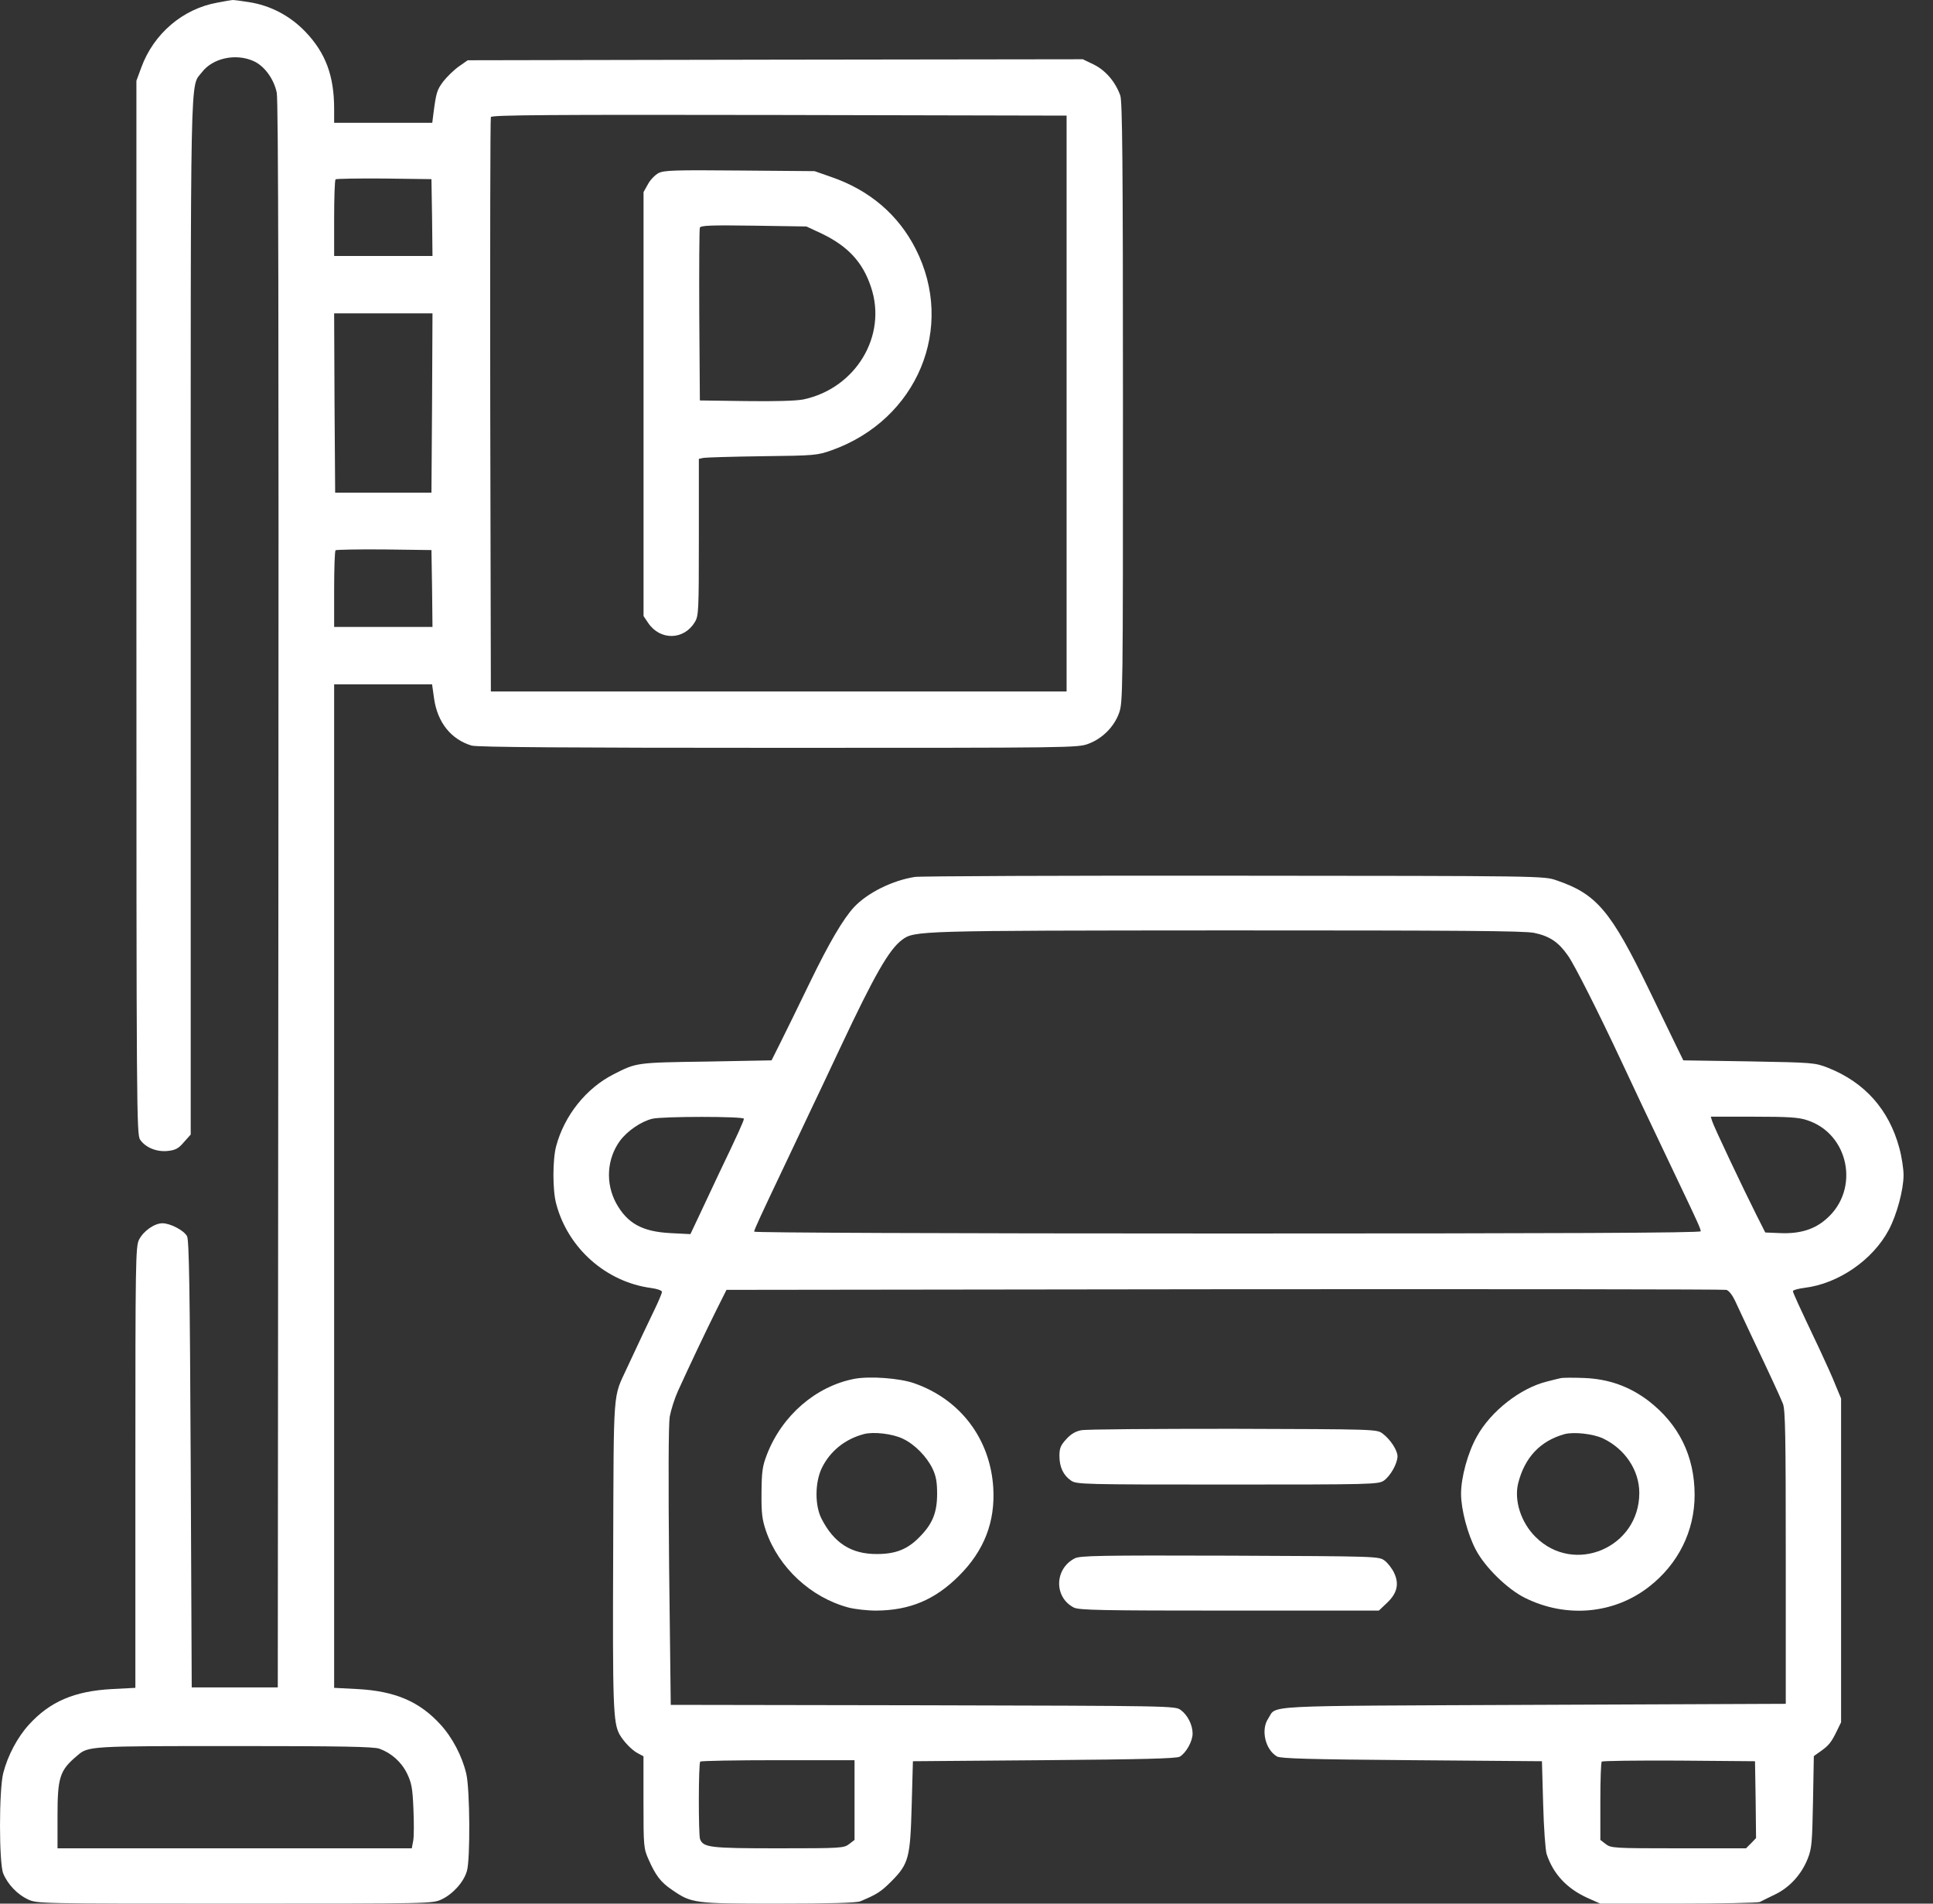
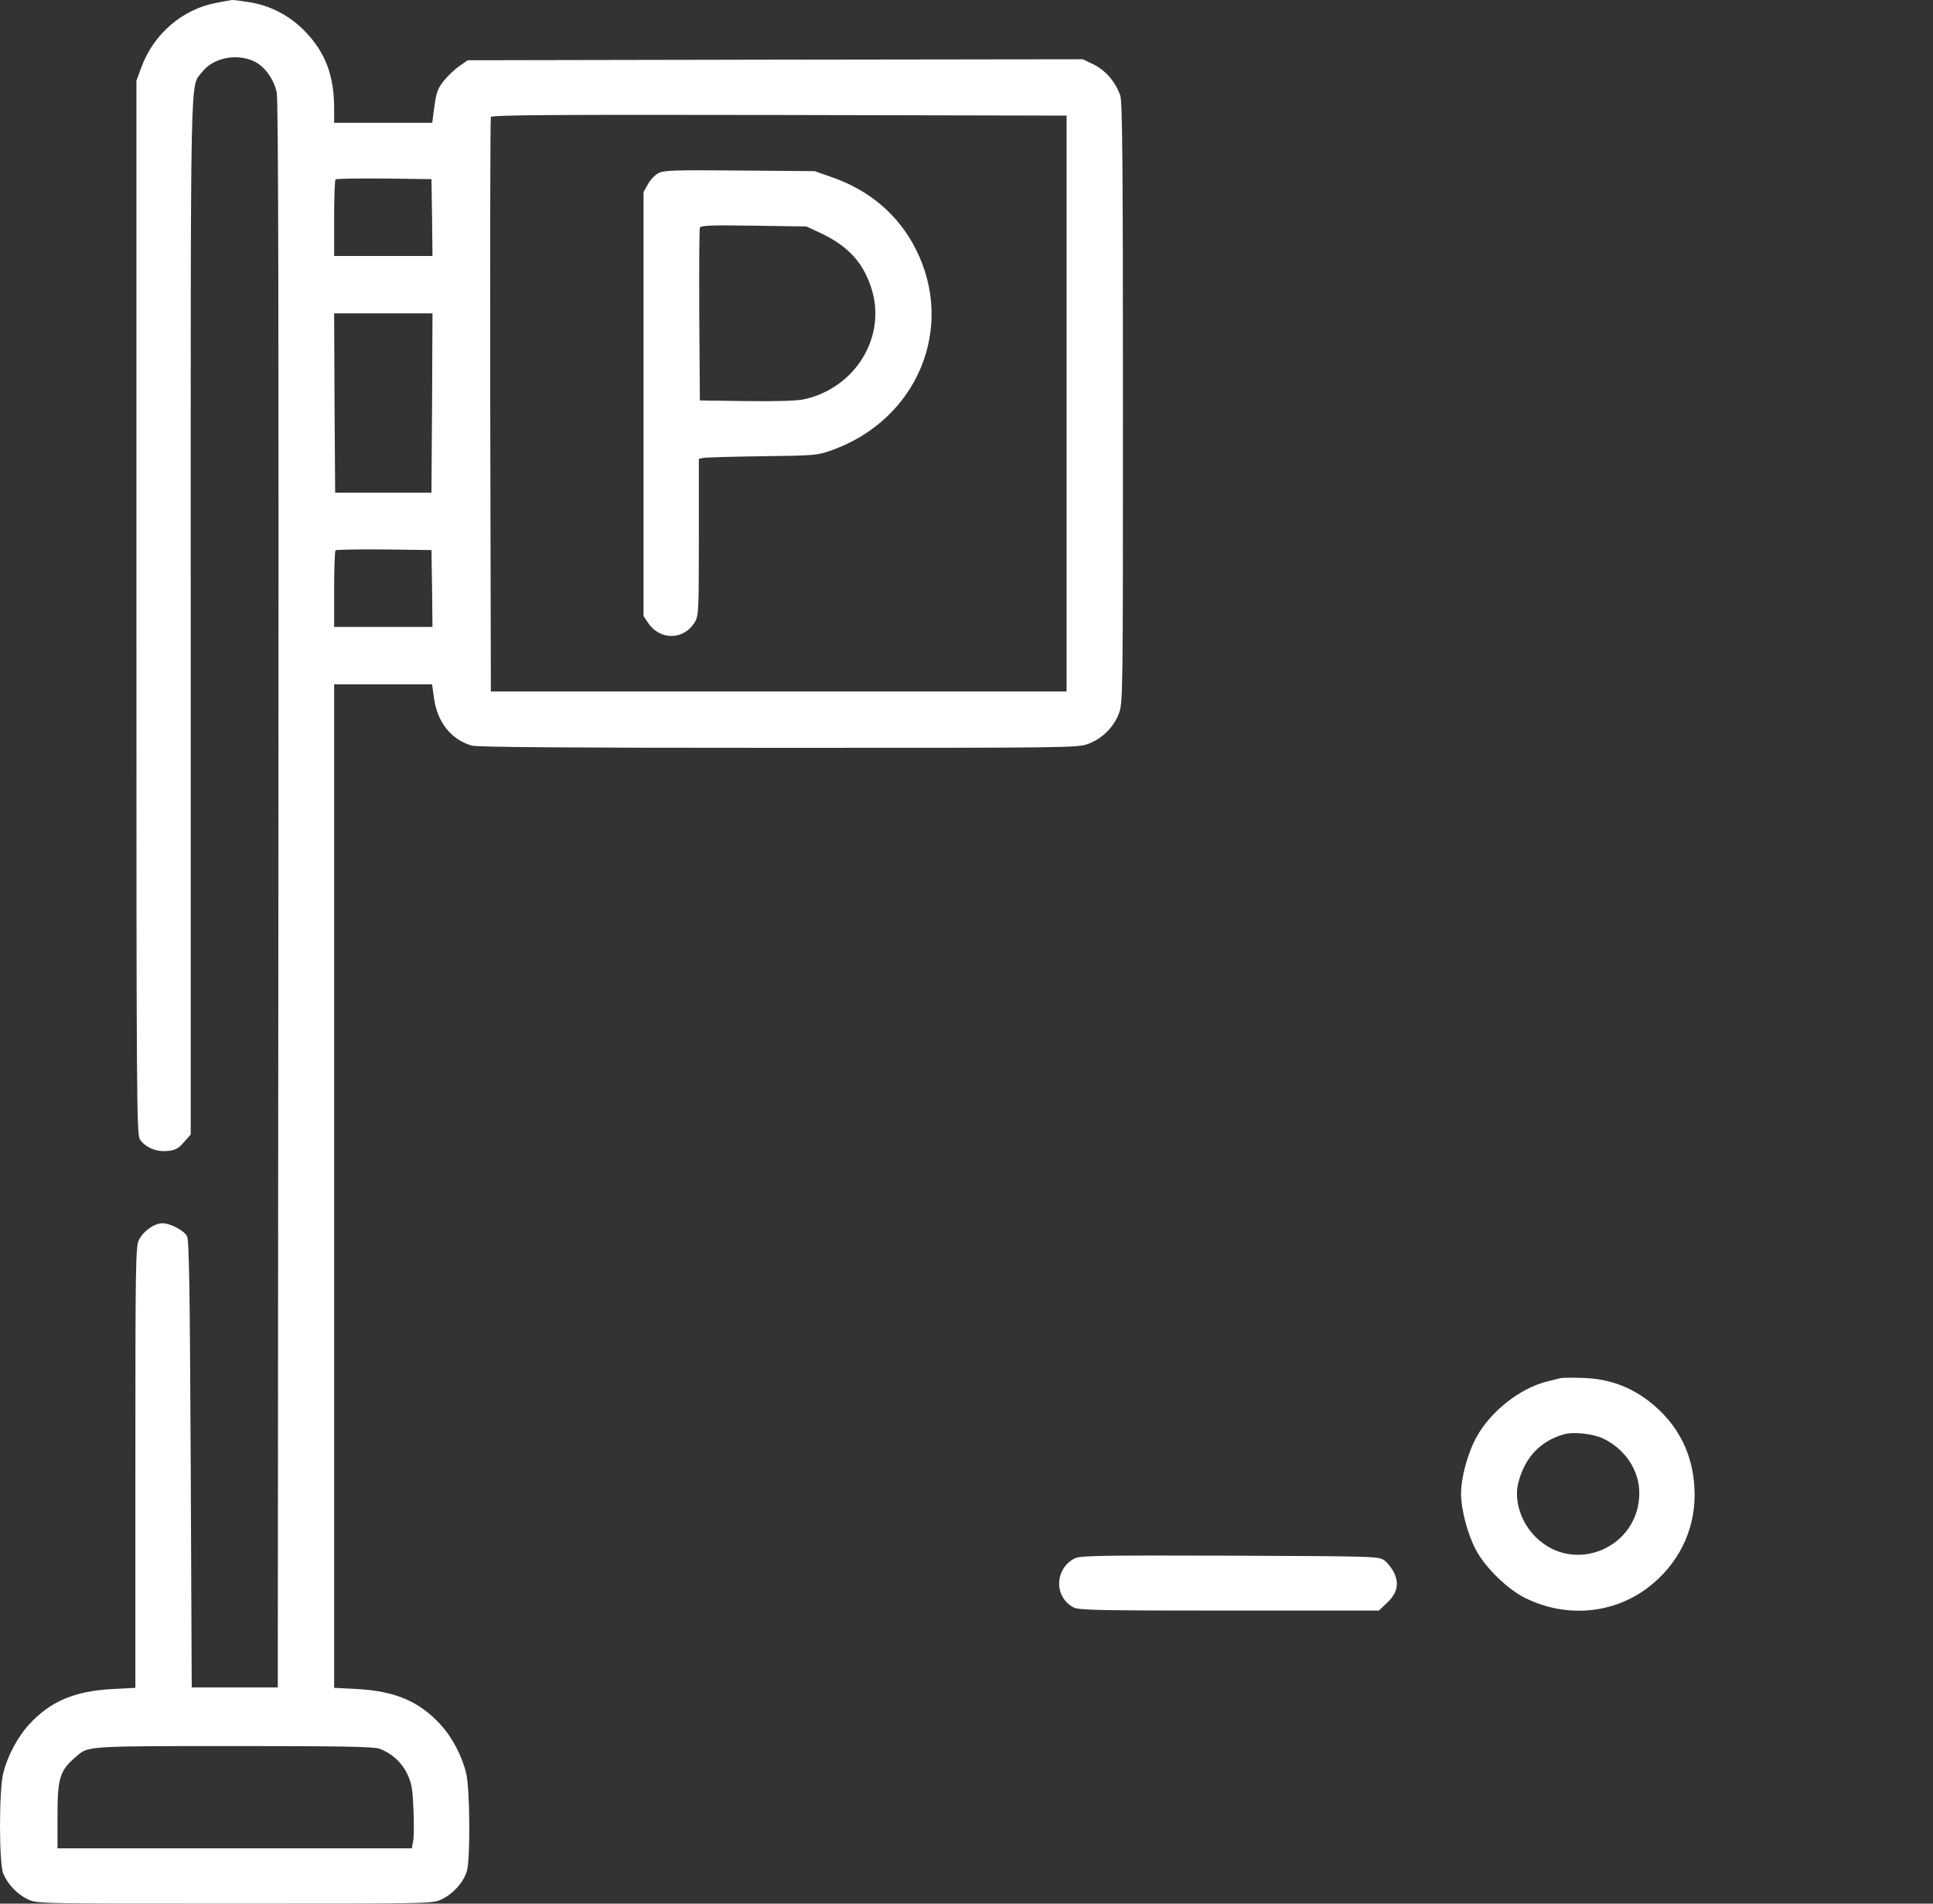
<svg xmlns="http://www.w3.org/2000/svg" width="65" height="64" viewBox="0 0 65 64" fill="none">
  <rect x="0" y="0" width="65" height="64" fill="#333333" stroke="none" />
  <path d="M7.301 0.09C6.151 0.297 5.166 1.131 4.752 2.268L4.587 2.715V20.422C4.587 37.392 4.594 38.136 4.711 38.315C4.897 38.584 5.269 38.735 5.648 38.694C5.903 38.666 6.006 38.611 6.185 38.398L6.413 38.143V20.732C6.413 1.778 6.385 2.963 6.792 2.426C7.157 1.951 7.928 1.785 8.528 2.054C8.893 2.219 9.21 2.653 9.306 3.115C9.361 3.377 9.375 10.832 9.361 30.102L9.341 56.731H7.894H6.447L6.413 49.221C6.385 43.289 6.358 41.677 6.289 41.56C6.178 41.36 5.724 41.126 5.462 41.126C5.193 41.126 4.821 41.388 4.676 41.677C4.559 41.904 4.552 42.414 4.552 49.332V56.745L3.76 56.786C2.499 56.855 1.679 57.207 0.977 57.978C0.591 58.399 0.26 59.019 0.109 59.611C-0.036 60.176 -0.036 62.636 0.109 62.987C0.26 63.352 0.584 63.69 0.935 63.855C1.245 64 1.28 64 7.894 64C14.529 64 14.543 64 14.853 63.855C15.232 63.676 15.597 63.27 15.7 62.904C15.817 62.519 15.803 60.149 15.679 59.632C15.542 59.046 15.211 58.412 14.811 57.978C14.108 57.207 13.289 56.855 12.028 56.786L11.236 56.745V39.872V23.006H12.882H14.529L14.598 23.495C14.715 24.294 15.17 24.859 15.858 25.066C16.031 25.121 19.138 25.142 26.179 25.142C36.032 25.142 36.252 25.142 36.604 25.004C37.072 24.825 37.451 24.446 37.623 23.991C37.761 23.626 37.761 23.44 37.761 13.546C37.761 5.389 37.74 3.425 37.672 3.212C37.506 2.75 37.182 2.371 36.783 2.171L36.411 1.992L26.069 2.006L15.728 2.026L15.431 2.233C15.266 2.35 15.032 2.578 14.908 2.736C14.694 3.019 14.667 3.115 14.577 3.797L14.536 4.128H12.882H11.236V3.659C11.236 2.543 10.946 1.772 10.264 1.062C9.747 0.525 9.086 0.18 8.362 0.07C8.094 0.028 7.846 -0.006 7.811 0.001C7.784 0.001 7.549 0.042 7.301 0.09ZM35.866 13.567V23.247H26.186H16.506L16.485 13.636C16.479 8.351 16.485 3.983 16.506 3.935C16.527 3.866 18.504 3.852 26.2 3.866L35.866 3.887V13.567ZM14.529 7.311L14.543 8.606H12.889H11.236V7.345C11.236 6.65 11.256 6.057 11.284 6.029C11.311 6.009 12.042 5.995 12.917 6.002L14.508 6.023L14.529 7.311ZM14.529 13.546L14.508 16.564H12.889H11.27L11.249 13.546L11.236 10.535H12.889H14.543L14.529 13.546ZM14.529 19.781L14.543 21.077H12.889H11.236V19.816C11.236 19.12 11.256 18.527 11.284 18.5C11.311 18.479 12.042 18.465 12.917 18.472L14.508 18.493L14.529 19.781ZM12.758 58.791C13.158 58.936 13.495 59.232 13.688 59.625C13.84 59.942 13.874 60.121 13.902 60.817C13.922 61.265 13.922 61.747 13.895 61.885L13.847 62.14H7.894H1.934V61.051C1.934 59.742 2.01 59.515 2.603 59.019C2.968 58.702 3.023 58.702 7.894 58.702C11.477 58.702 12.565 58.722 12.758 58.791Z" fill="white" />
  <path d="M22.149 5.816C22.032 5.878 21.867 6.043 21.791 6.188L21.64 6.457V13.581V20.712L21.798 20.946C22.198 21.538 22.997 21.524 23.362 20.918C23.493 20.712 23.5 20.553 23.5 18.066V15.427L23.658 15.393C23.741 15.379 24.63 15.351 25.636 15.338C27.393 15.317 27.482 15.31 27.965 15.138C30.851 14.111 32.14 11.011 30.789 8.365C30.204 7.214 29.232 6.388 27.944 5.947L27.393 5.754L24.878 5.733C22.694 5.713 22.335 5.726 22.149 5.816ZM27.634 7.855C28.509 8.276 29.012 8.813 29.287 9.647C29.845 11.286 28.777 13.057 27.014 13.429C26.773 13.477 26.07 13.498 25.084 13.484L23.534 13.463L23.514 10.604C23.507 9.033 23.514 7.704 23.534 7.655C23.562 7.58 23.899 7.566 25.346 7.587L27.117 7.614L27.634 7.855Z" fill="white" />
-   <path d="M30.767 29.482C30.009 29.599 29.176 30.013 28.721 30.495C28.356 30.888 27.881 31.694 27.233 33.031C26.868 33.788 26.427 34.684 26.255 35.029L25.945 35.649L23.74 35.69C21.39 35.724 21.404 35.724 20.633 36.117C19.709 36.586 18.979 37.502 18.703 38.529C18.579 38.983 18.579 40.024 18.703 40.471C19.096 41.967 20.384 43.103 21.9 43.303C22.107 43.331 22.259 43.386 22.259 43.434C22.259 43.475 22.148 43.744 22.011 44.026C21.776 44.509 21.528 45.039 21.087 45.983C20.605 47.031 20.639 46.548 20.619 52.218C20.598 57.344 20.619 57.916 20.832 58.309C20.97 58.55 21.246 58.84 21.445 58.943L21.638 59.046V60.59C21.638 62.085 21.645 62.147 21.811 62.519C22.045 63.049 22.217 63.277 22.582 63.525C23.258 63.993 23.32 64 26.165 64C27.929 64 28.79 63.972 28.921 63.924C29.486 63.69 29.624 63.6 29.975 63.249C30.561 62.657 30.609 62.457 30.657 60.693L30.698 59.212L35.108 59.177C38.429 59.15 39.552 59.122 39.669 59.06C39.883 58.936 40.103 58.543 40.103 58.282C40.103 57.992 39.938 57.661 39.703 57.489C39.517 57.351 39.393 57.351 31.036 57.331L22.555 57.317L22.5 52.68C22.472 49.669 22.479 47.906 22.52 47.63C22.562 47.403 22.686 47.01 22.796 46.769C23.175 45.935 23.74 44.743 24.084 44.054L24.429 43.365L41.171 43.344C50.383 43.338 57.975 43.344 58.051 43.365C58.133 43.386 58.251 43.537 58.34 43.723C58.423 43.909 58.678 44.44 58.898 44.915C59.518 46.218 59.842 46.92 59.952 47.189C60.035 47.389 60.049 48.264 60.049 52.356V57.282L51.575 57.317C42.211 57.358 42.949 57.317 42.645 57.779C42.39 58.157 42.549 58.826 42.942 59.053C43.066 59.122 44.037 59.15 47.475 59.177L51.85 59.212L51.891 60.658C51.912 61.451 51.967 62.209 52.008 62.333C52.229 63.001 52.684 63.49 53.38 63.807L53.814 64H56.432C57.872 64 59.105 63.972 59.174 63.945C59.236 63.91 59.47 63.8 59.691 63.69C60.18 63.456 60.579 63.015 60.786 62.491C60.924 62.147 60.938 61.954 60.965 60.569L60.993 59.039L61.206 58.888C61.489 58.688 61.572 58.592 61.758 58.213L61.909 57.903V52.46V47.017L61.723 46.569C61.627 46.321 61.379 45.776 61.186 45.363C60.469 43.854 60.29 43.462 60.29 43.407C60.29 43.372 60.469 43.324 60.683 43.296C61.82 43.158 62.977 42.359 63.514 41.346C63.783 40.843 64.01 39.996 64.01 39.507C64.01 39.3 63.949 38.887 63.866 38.59C63.521 37.309 62.708 36.393 61.482 35.904C61.02 35.724 60.993 35.724 58.809 35.683L56.604 35.649L56.418 35.27C56.315 35.063 55.881 34.16 55.447 33.265C54.172 30.633 53.69 30.054 52.346 29.599C51.919 29.448 51.912 29.448 41.515 29.441C35.797 29.434 30.96 29.455 30.767 29.482ZM51.588 31.363C52.112 31.473 52.408 31.673 52.725 32.128C52.946 32.438 53.752 34.036 54.523 35.683C54.868 36.427 55.378 37.502 56.48 39.817C57.079 41.071 57.19 41.319 57.19 41.395C57.19 41.45 52.477 41.47 41.274 41.47C31.601 41.47 25.359 41.443 25.359 41.408C25.359 41.346 25.586 40.857 26.392 39.162C26.592 38.742 26.868 38.157 27.012 37.853C27.157 37.55 27.433 36.958 27.633 36.544C27.832 36.124 28.115 35.525 28.266 35.201C29.417 32.755 29.899 31.921 30.333 31.597C30.747 31.287 30.857 31.287 41.274 31.28C49.108 31.28 51.251 31.294 51.588 31.363ZM25.014 37.612C25.014 37.681 24.815 38.122 24.167 39.472C23.96 39.907 23.664 40.54 23.506 40.878L23.216 41.491L22.548 41.457C21.597 41.408 21.094 41.133 20.715 40.444C20.357 39.776 20.405 38.963 20.846 38.356C21.094 38.019 21.563 37.702 21.935 37.612C22.272 37.529 25.014 37.529 25.014 37.612ZM60.765 37.66C62.178 38.115 62.55 39.989 61.42 40.974C61.02 41.333 60.524 41.484 59.87 41.457L59.36 41.436L59.064 40.85C58.63 39.989 57.624 37.867 57.575 37.695L57.527 37.543H58.967C60.125 37.543 60.483 37.564 60.765 37.66ZM28.735 60.514V61.857L28.556 61.995C28.377 62.133 28.294 62.14 26.172 62.14C23.871 62.14 23.65 62.112 23.54 61.83C23.485 61.678 23.485 59.281 23.547 59.225C23.567 59.198 24.746 59.177 26.165 59.177H28.735V60.514ZM59.036 60.507L59.05 61.795L58.885 61.968L58.712 62.14H56.446C54.255 62.14 54.172 62.133 53.993 61.995L53.814 61.857V60.562C53.814 59.852 53.834 59.246 53.862 59.225C53.889 59.198 55.054 59.184 56.459 59.191L59.015 59.212L59.036 60.507Z" fill="white" />
-   <path d="M28.735 46.355C27.44 46.603 26.303 47.582 25.793 48.891C25.635 49.297 25.614 49.469 25.607 50.186C25.601 50.882 25.628 51.089 25.759 51.474C26.186 52.708 27.268 53.707 28.529 54.044C28.735 54.099 29.156 54.148 29.459 54.148C30.596 54.141 31.443 53.782 32.249 52.976C33.097 52.129 33.469 51.164 33.4 50.014C33.296 48.374 32.297 47.051 30.747 46.507C30.265 46.335 29.259 46.259 28.735 46.355ZM30.355 48.367C30.754 48.553 31.161 48.967 31.36 49.38C31.477 49.628 31.512 49.828 31.512 50.22C31.512 50.847 31.36 51.226 30.94 51.654C30.534 52.081 30.127 52.246 29.493 52.246C28.632 52.253 28.046 51.881 27.626 51.061C27.399 50.62 27.399 49.848 27.633 49.359C27.909 48.787 28.418 48.381 29.045 48.215C29.369 48.126 30.01 48.202 30.355 48.367Z" fill="white" />
  <path d="M52.471 46.335C52.396 46.348 52.196 46.404 52.024 46.445C51.128 46.665 50.129 47.444 49.66 48.298C49.357 48.836 49.13 49.669 49.13 50.22C49.13 50.744 49.35 51.578 49.626 52.101C49.936 52.694 50.694 53.431 51.279 53.72C52.664 54.409 54.27 54.265 55.448 53.348C56.433 52.584 56.984 51.474 56.984 50.262C56.984 48.953 56.454 47.878 55.42 47.086C54.786 46.61 54.097 46.362 53.278 46.328C52.912 46.314 52.547 46.314 52.471 46.335ZM53.904 48.36C54.642 48.712 55.124 49.428 55.124 50.193C55.124 52.032 52.933 52.963 51.638 51.674C51.142 51.185 50.907 50.441 51.052 49.862C51.273 48.994 51.796 48.443 52.609 48.215C52.919 48.133 53.567 48.202 53.904 48.36Z" fill="white" />
-   <path d="M36.355 48.085C36.169 48.119 36.004 48.215 35.852 48.388C35.666 48.588 35.625 48.691 35.625 48.946C35.625 49.325 35.756 49.6 36.018 49.779C36.204 49.904 36.417 49.91 41.275 49.91C46.139 49.91 46.346 49.904 46.532 49.779C46.752 49.628 46.993 49.201 46.993 48.96C46.993 48.76 46.752 48.388 46.49 48.195C46.297 48.05 46.249 48.05 41.461 48.036C38.801 48.036 36.5 48.05 36.355 48.085Z" fill="white" />
  <path d="M36.142 52.391C35.453 52.742 35.439 53.7 36.107 54.044C36.279 54.134 37.023 54.148 41.337 54.148H46.366L46.642 53.886C46.986 53.562 47.055 53.245 46.876 52.873C46.807 52.728 46.662 52.542 46.559 52.467C46.366 52.322 46.311 52.322 41.357 52.301C36.968 52.287 36.321 52.301 36.142 52.391Z" fill="white" />
</svg>